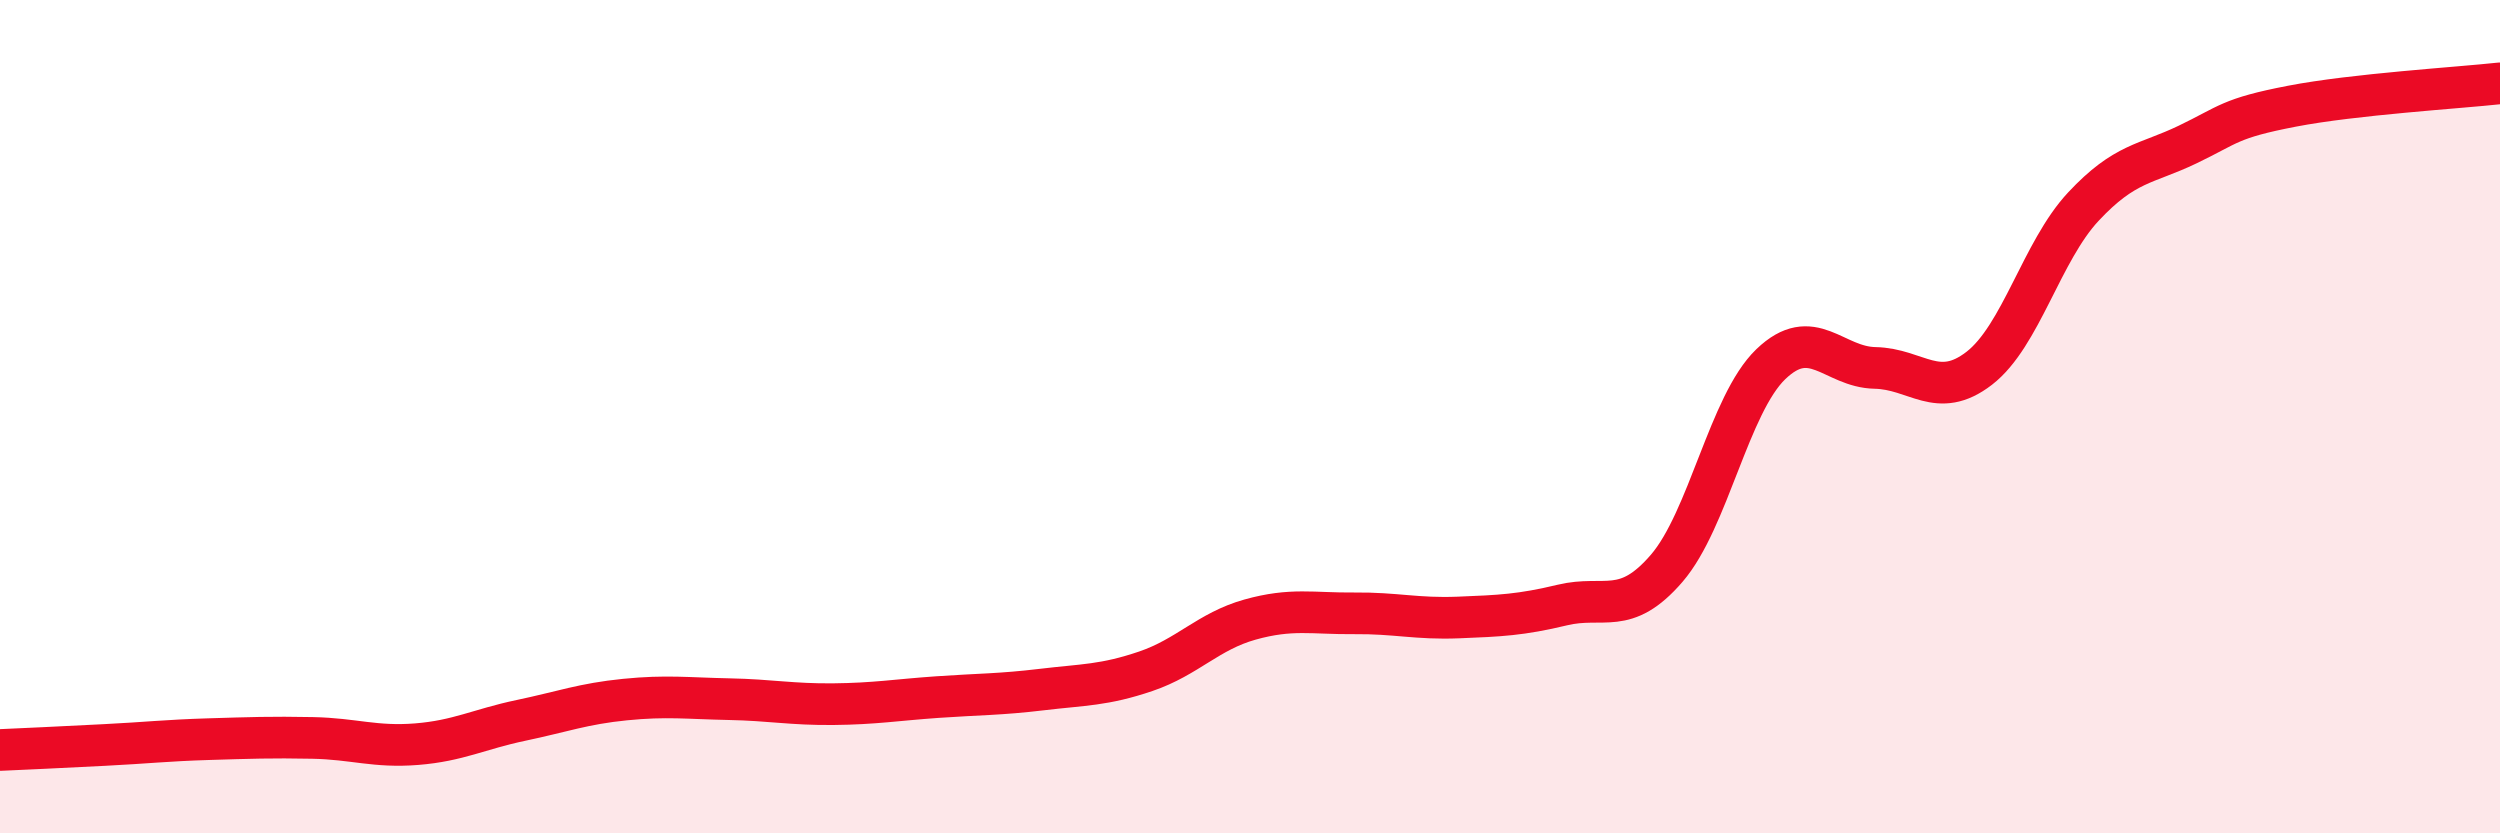
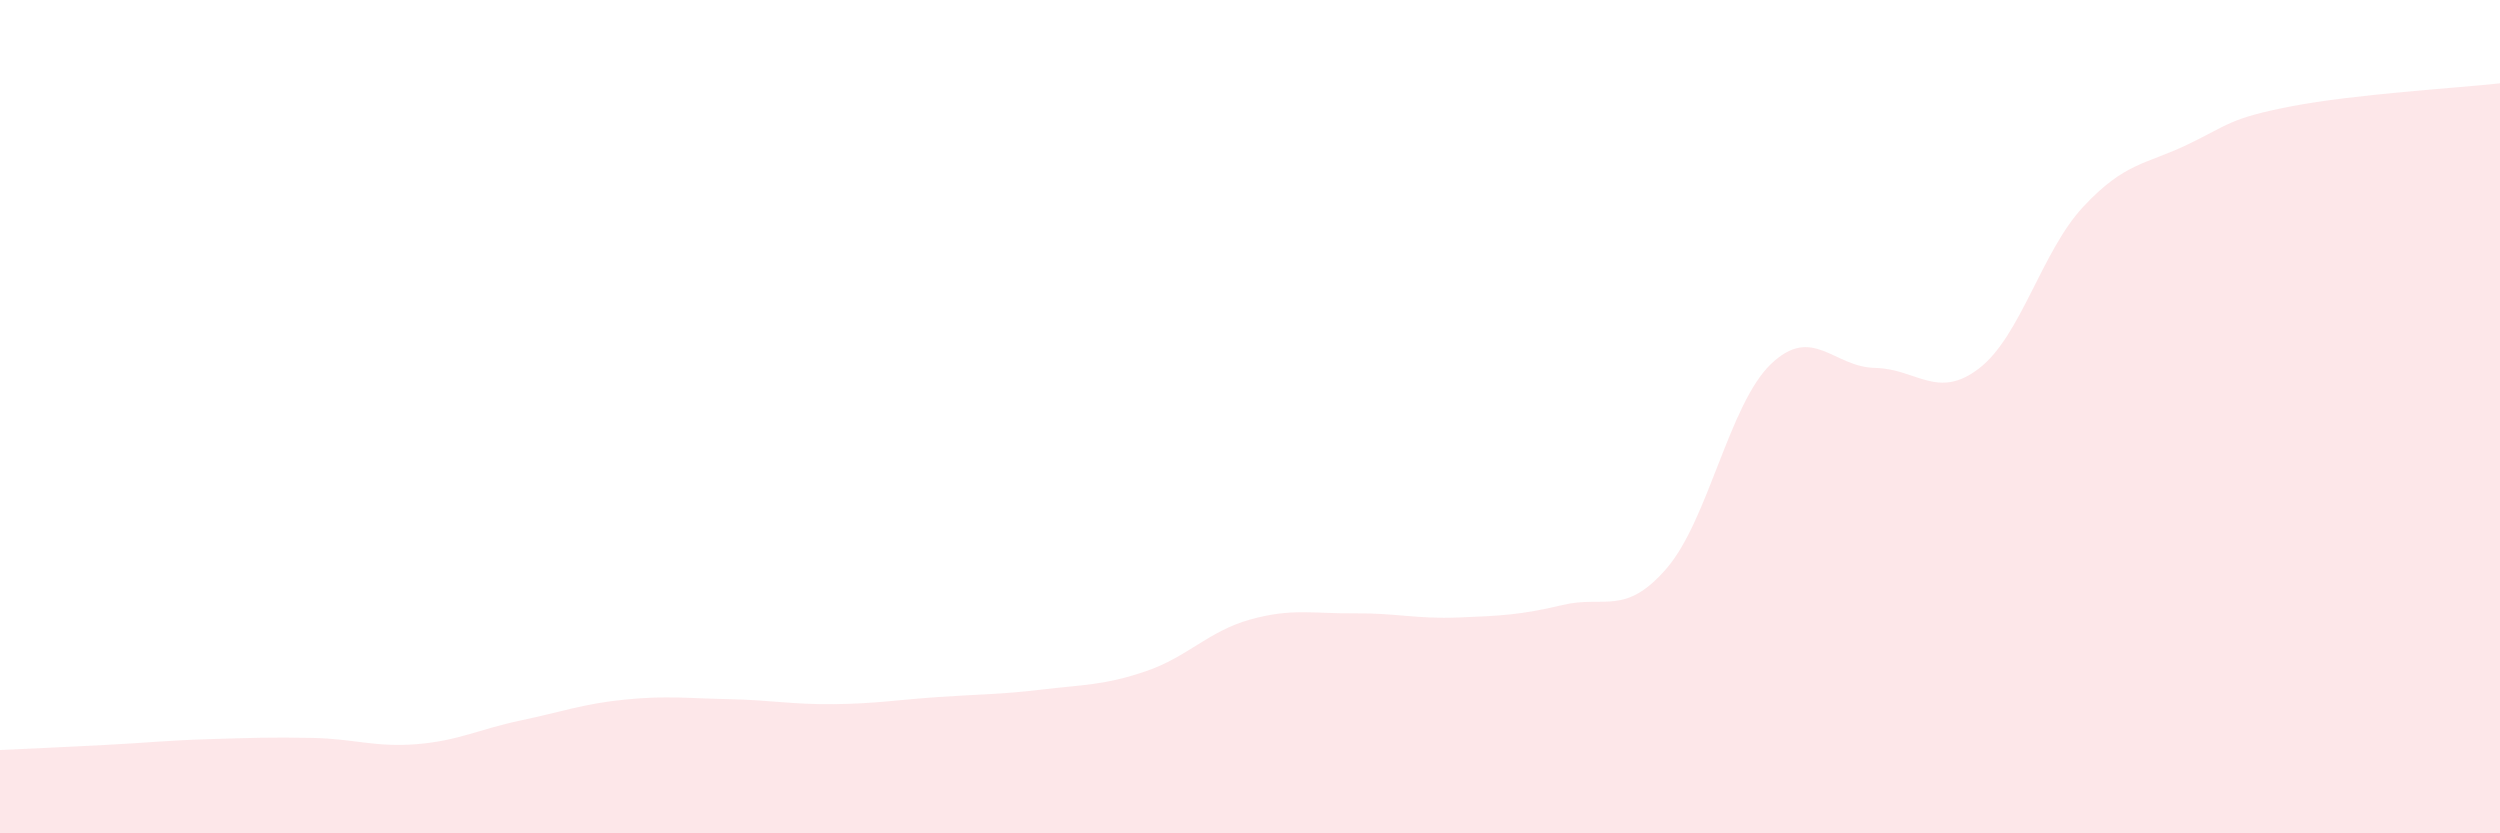
<svg xmlns="http://www.w3.org/2000/svg" width="60" height="20" viewBox="0 0 60 20">
  <path d="M 0,18 C 0.5,17.98 1.5,17.93 2.5,17.88 C 3.5,17.83 4,17.77 5,17.74 C 6,17.71 6.5,17.69 7.5,17.71 C 8.5,17.73 9,17.94 10,17.86 C 11,17.78 11.5,17.5 12.5,17.29 C 13.5,17.08 14,16.89 15,16.79 C 16,16.69 16.5,16.76 17.5,16.78 C 18.5,16.8 19,16.91 20,16.9 C 21,16.89 21.5,16.8 22.5,16.73 C 23.5,16.66 24,16.67 25,16.55 C 26,16.43 26.5,16.45 27.5,16.11 C 28.5,15.77 29,15.15 30,14.87 C 31,14.59 31.5,14.73 32.5,14.72 C 33.5,14.71 34,14.86 35,14.82 C 36,14.78 36.5,14.76 37.5,14.52 C 38.5,14.28 39,14.8 40,13.64 C 41,12.48 41.5,9.7 42.5,8.74 C 43.5,7.78 44,8.81 45,8.83 C 46,8.85 46.5,9.61 47.5,8.84 C 48.5,8.07 49,6.03 50,4.96 C 51,3.89 51.5,3.95 52.5,3.47 C 53.5,2.99 53.5,2.84 55,2.55 C 56.5,2.26 59,2.11 60,2L60 20L0 20Z" fill="#EB0A25" opacity="0.1" stroke-linecap="round" stroke-linejoin="round" />
-   <path d="M 0,18 C 0.5,17.98 1.5,17.93 2.5,17.88 C 3.5,17.83 4,17.77 5,17.74 C 6,17.71 6.5,17.69 7.5,17.71 C 8.5,17.73 9,17.94 10,17.86 C 11,17.78 11.5,17.5 12.5,17.29 C 13.5,17.08 14,16.89 15,16.79 C 16,16.69 16.5,16.76 17.5,16.78 C 18.5,16.8 19,16.91 20,16.9 C 21,16.89 21.5,16.8 22.5,16.73 C 23.5,16.66 24,16.67 25,16.55 C 26,16.43 26.5,16.45 27.5,16.11 C 28.5,15.77 29,15.15 30,14.87 C 31,14.59 31.5,14.73 32.5,14.72 C 33.5,14.71 34,14.86 35,14.82 C 36,14.78 36.5,14.76 37.5,14.52 C 38.5,14.28 39,14.8 40,13.64 C 41,12.48 41.5,9.7 42.5,8.74 C 43.5,7.78 44,8.81 45,8.83 C 46,8.85 46.5,9.61 47.5,8.84 C 48.5,8.07 49,6.03 50,4.96 C 51,3.89 51.5,3.95 52.5,3.47 C 53.5,2.99 53.5,2.84 55,2.55 C 56.5,2.26 59,2.11 60,2" stroke="#EB0A25" stroke-width="1" fill="none" stroke-linecap="round" stroke-linejoin="round" />
</svg>